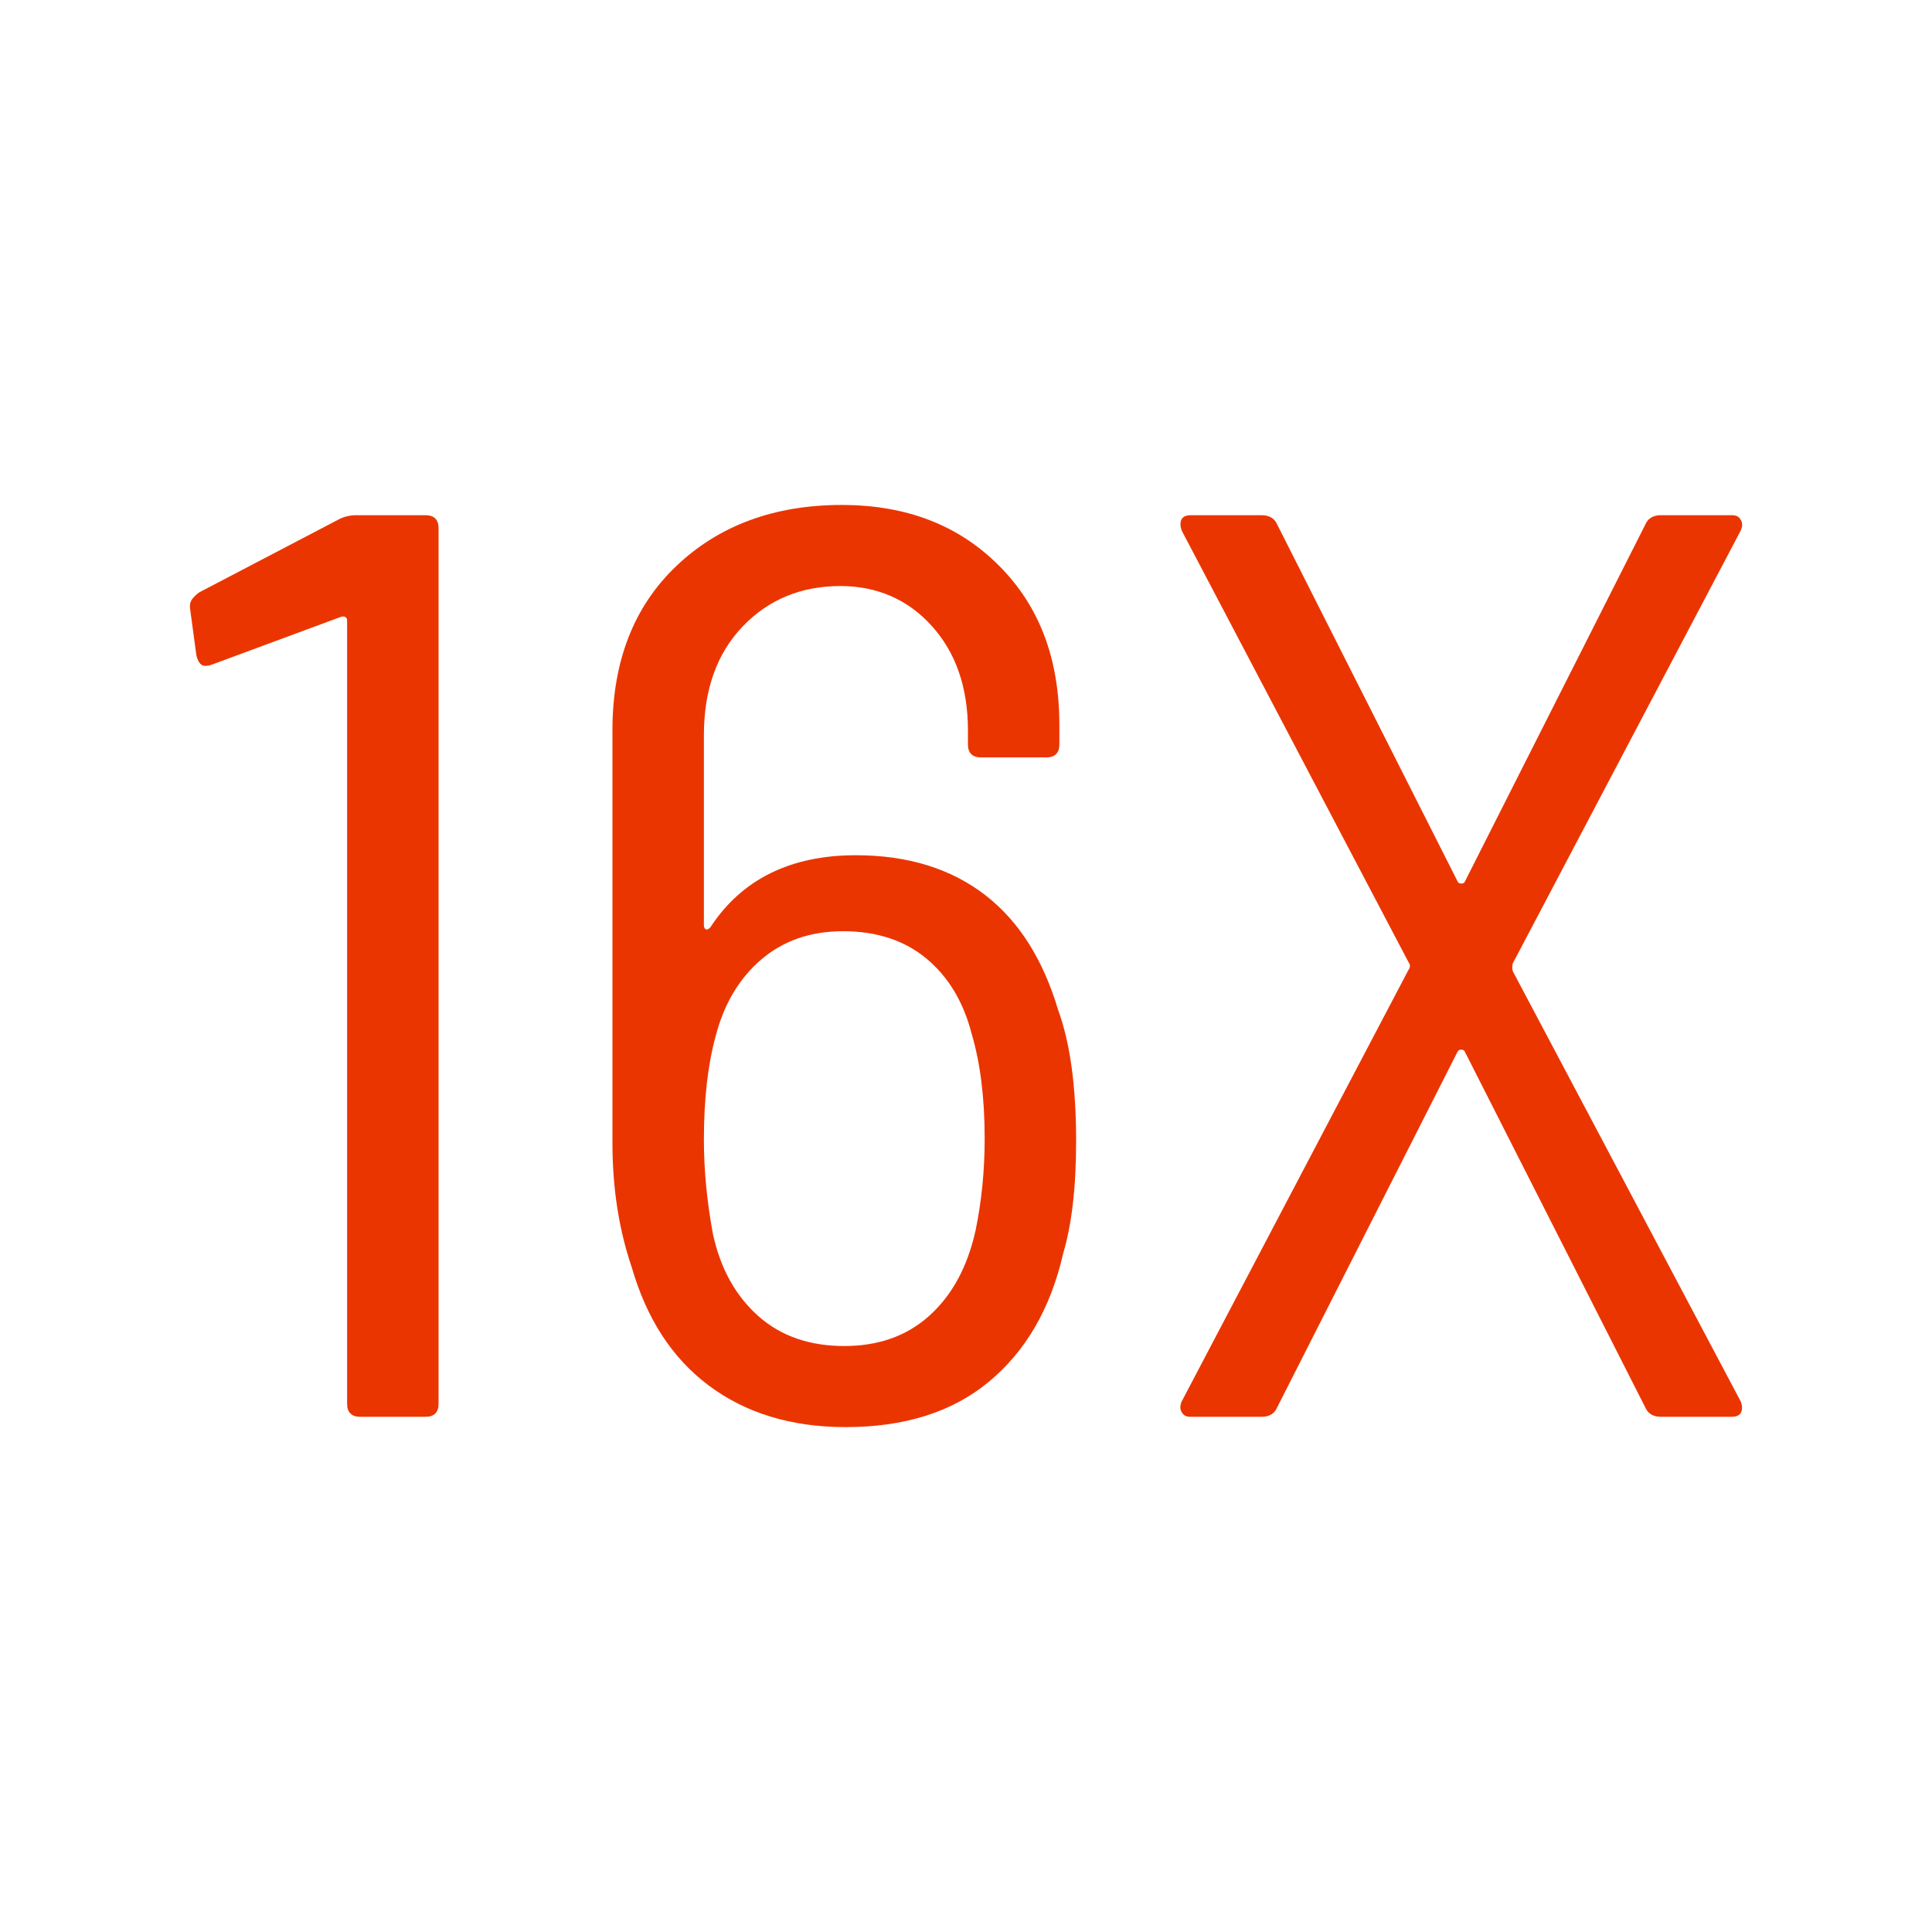
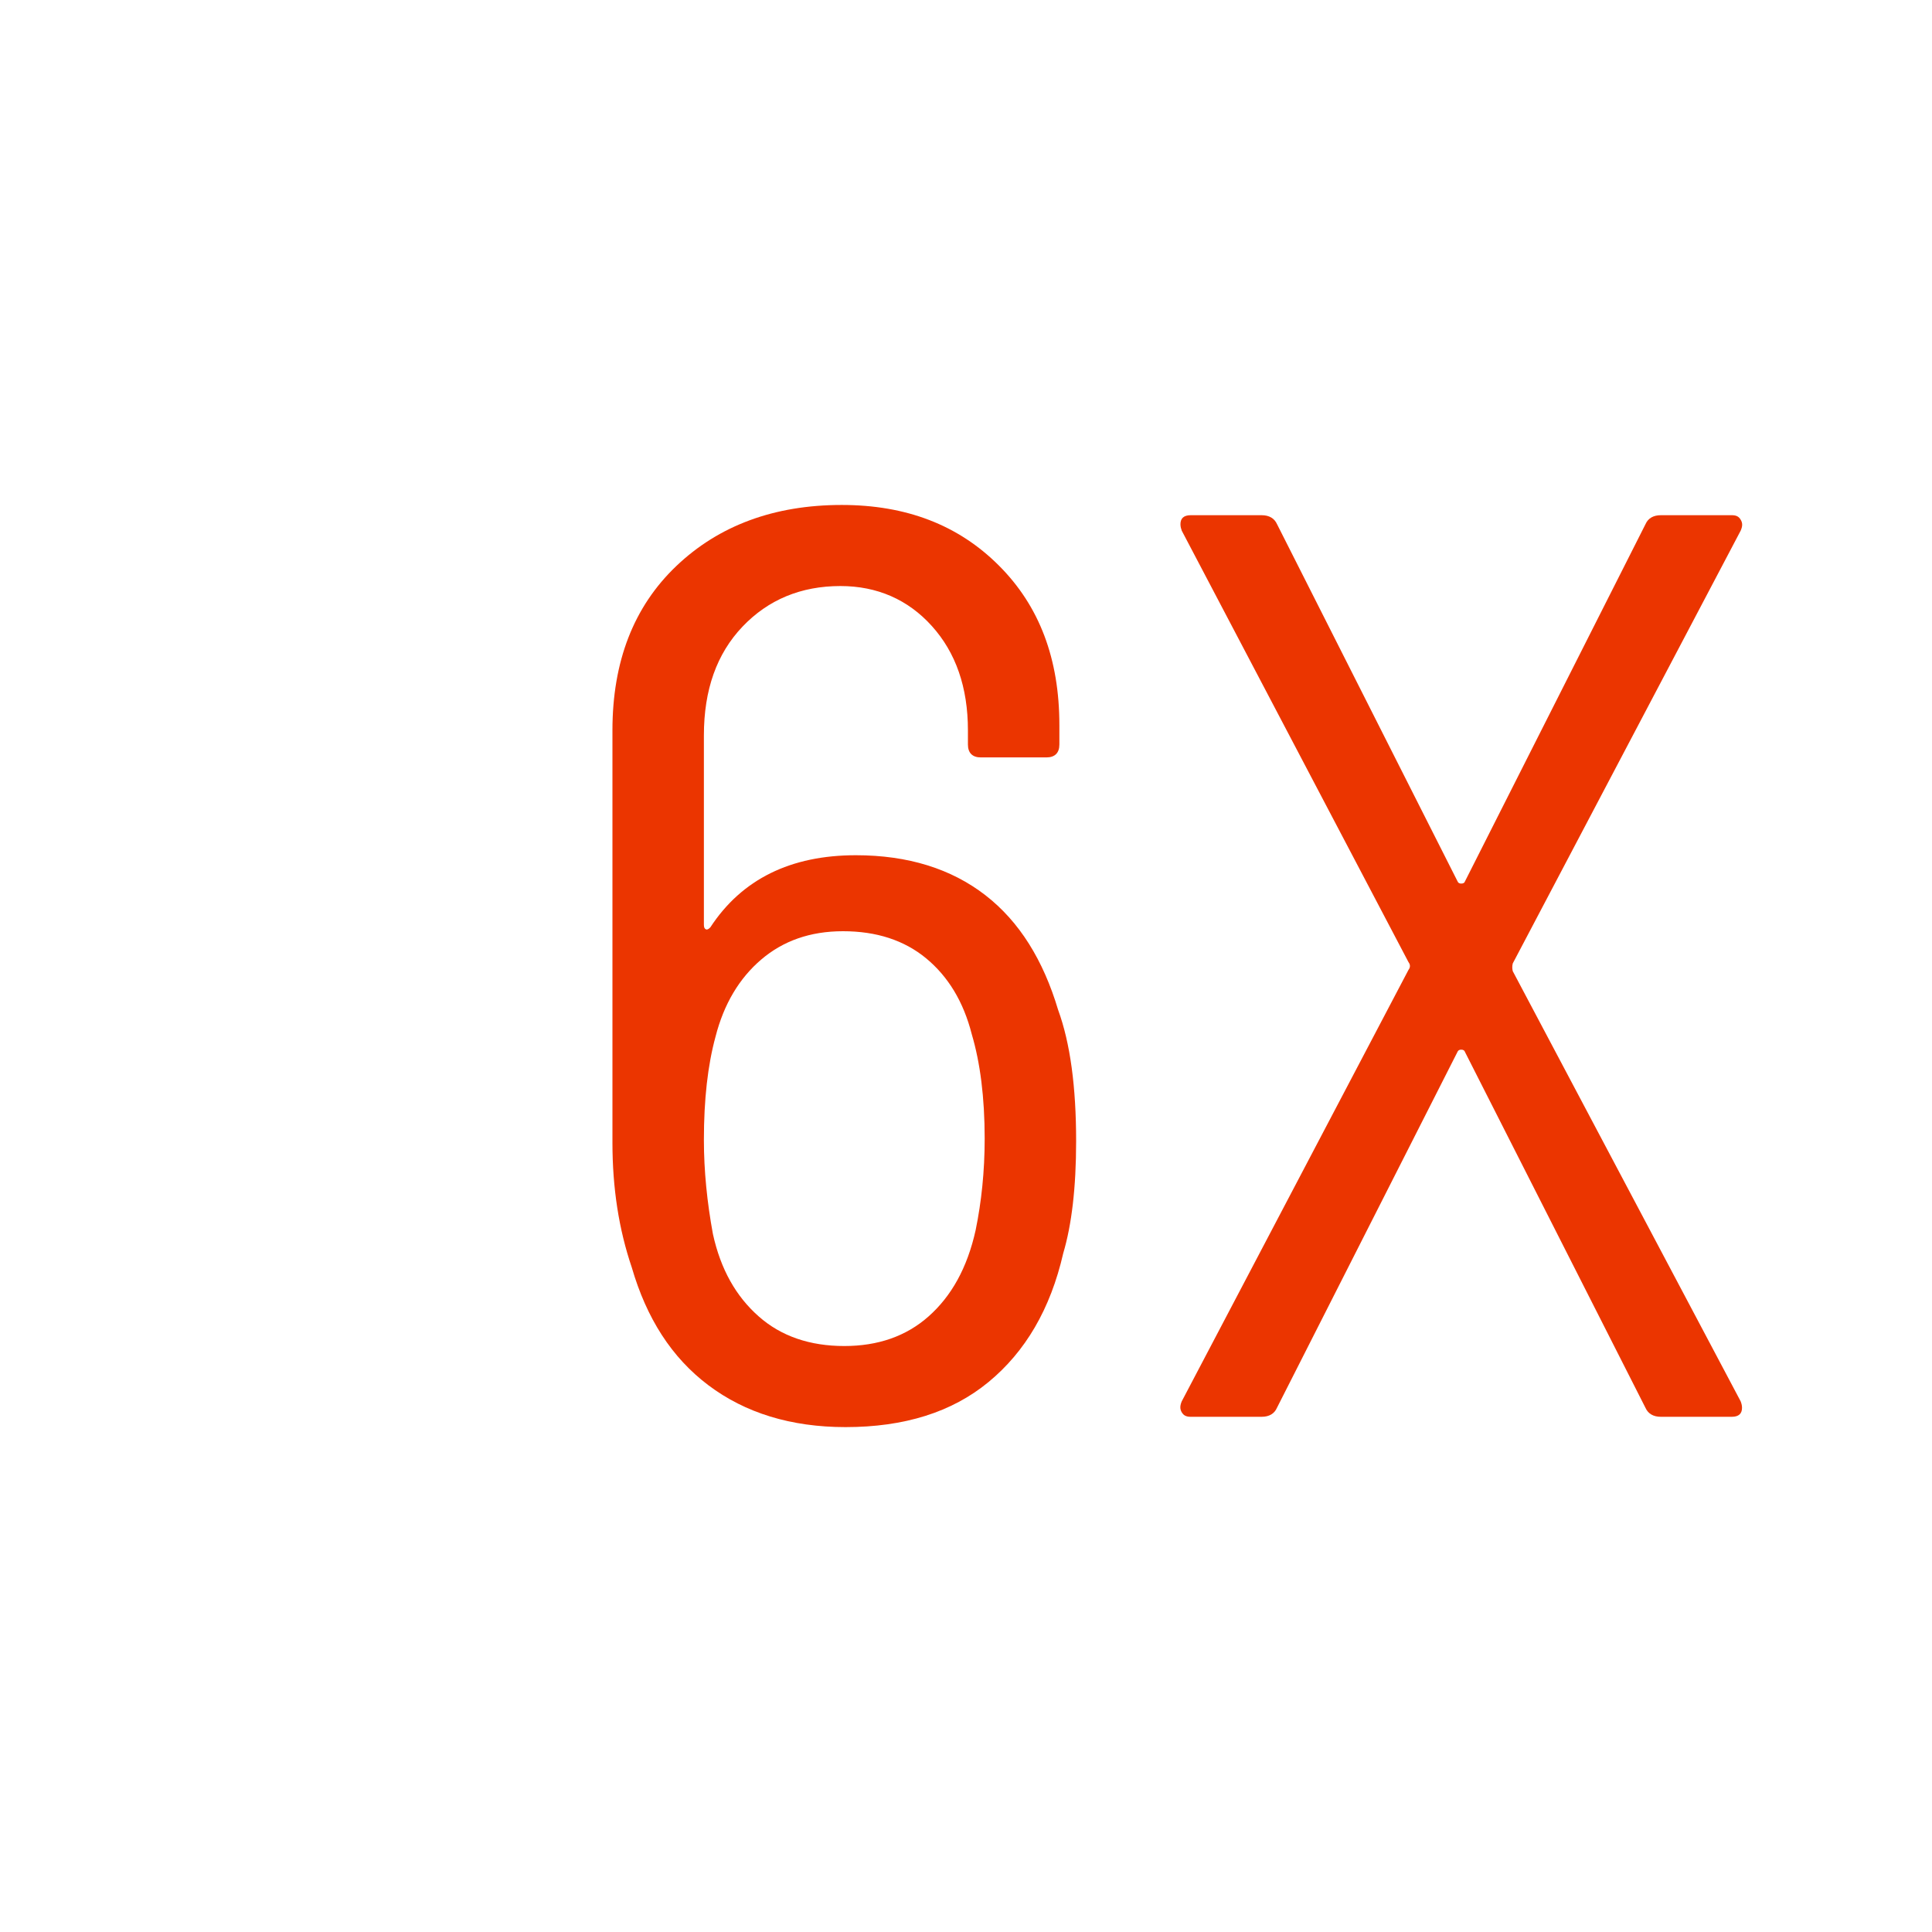
<svg xmlns="http://www.w3.org/2000/svg" version="1.1" id="Layer_1" x="0px" y="0px" width="30px" height="30px" viewBox="0 0 30 30" enable-background="new 0 0 30 30" xml:space="preserve">
  <g>
-     <path fill="#EB3500" d="M5.53,8h1.08c0.13,0,0.2,0.07,0.2,0.2v13.6c0,0.13-0.07,0.2-0.2,0.2H5.59c-0.13,0-0.2-0.07-0.2-0.2V9.64   c0-0.03-0.01-0.05-0.03-0.06c-0.02-0.01-0.04-0.01-0.07,0l-2,0.74c-0.03,0.01-0.06,0.02-0.1,0.02c-0.07,0-0.11-0.05-0.14-0.16   l-0.1-0.74V9.4c0-0.07,0.05-0.13,0.14-0.2l2.18-1.14C5.35,8.02,5.44,8,5.53,8z" />
    <path fill="#EB3500" d="M16.71,17.721c0,0.719-0.069,1.299-0.2,1.739c-0.199,0.87-0.59,1.53-1.16,2c-0.57,0.47-1.31,0.7-2.22,0.7   c-0.85,0-1.56-0.221-2.13-0.65s-0.96-1.039-1.19-1.83c-0.2-0.59-0.3-1.229-0.3-1.939v-6.4c0-1.07,0.33-1.92,0.99-2.55   s1.52-0.95,2.57-0.95c1,0,1.81,0.31,2.44,0.94c0.631,0.63,0.94,1.45,0.94,2.48v0.3c0,0.13-0.07,0.2-0.2,0.2h-1.02   c-0.13,0-0.2-0.07-0.2-0.2v-0.22c0-0.67-0.19-1.21-0.56-1.62C14.1,9.31,13.62,9.1,13.05,9.1c-0.61,0-1.12,0.21-1.52,0.63   c-0.4,0.42-0.6,0.98-0.6,1.69v2.94c0,0.04,0.01,0.06,0.03,0.07c0.02,0.01,0.04,0,0.07-0.03c0.49-0.75,1.25-1.12,2.26-1.12   c0.81,0,1.48,0.21,2.01,0.62c0.53,0.41,0.9,1.01,1.13,1.78C16.62,16.2,16.71,16.88,16.71,17.721z M15.29,17.68   c0-0.64-0.07-1.18-0.2-1.619c-0.13-0.511-0.37-0.9-0.71-1.181c-0.34-0.28-0.77-0.42-1.29-0.42c-0.51,0-0.93,0.15-1.27,0.44   c-0.34,0.29-0.58,0.69-0.71,1.2c-0.12,0.44-0.18,0.971-0.18,1.601c0,0.479,0.05,0.97,0.14,1.46c0.12,0.55,0.36,0.97,0.71,1.279   c0.35,0.311,0.8,0.461,1.33,0.461c0.52,0,0.96-0.15,1.31-0.461c0.35-0.31,0.6-0.75,0.73-1.34C15.24,18.66,15.29,18.189,15.29,17.68   z" />
    <path fill="#EB3500" d="M18.35,21.93c-0.029-0.05-0.029-0.1,0-0.17l3.521-6.7c0.03-0.04,0.03-0.08,0-0.12l-3.521-6.7   c-0.01-0.03-0.02-0.06-0.02-0.1c0-0.09,0.05-0.14,0.16-0.14h1.1c0.12,0,0.2,0.05,0.24,0.14l2.8,5.54   c0.011,0.03,0.03,0.04,0.06,0.04c0.031,0,0.051-0.01,0.061-0.04l2.8-5.54C25.59,8.05,25.67,8,25.79,8h1.101   C26.96,8,27,8.02,27.029,8.07c0.031,0.05,0.031,0.1,0,0.17l-3.539,6.72c-0.01,0.04-0.01,0.08,0,0.12l3.539,6.68   c0.011,0.03,0.021,0.061,0.021,0.1C27.05,21.95,27,22,26.891,22H25.79c-0.12,0-0.2-0.05-0.24-0.141l-2.8-5.52   c-0.01-0.029-0.029-0.04-0.061-0.04c-0.029,0-0.049,0.011-0.06,0.04l-2.8,5.52C19.79,21.95,19.71,22,19.59,22h-1.1   C18.42,22,18.38,21.98,18.35,21.93z" />
  </g>
</svg>